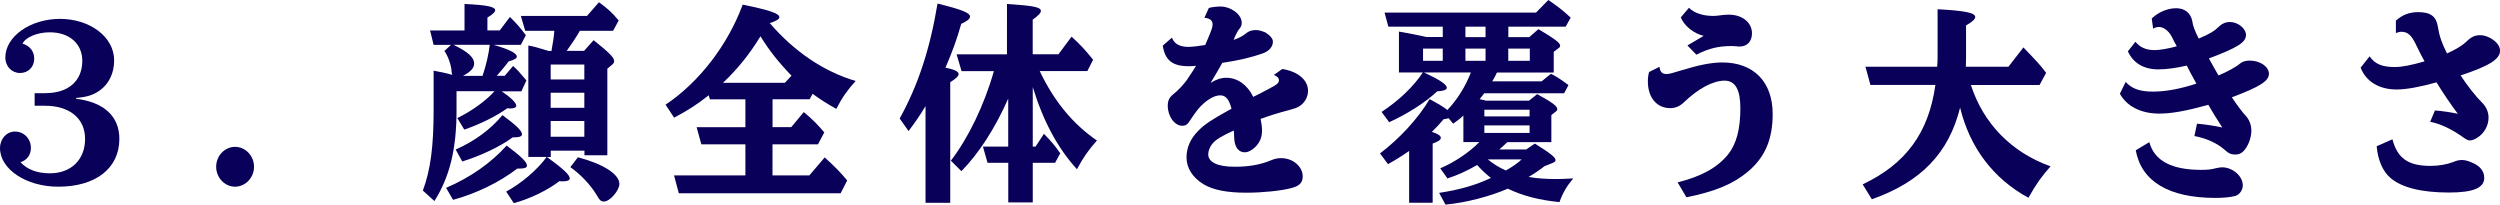
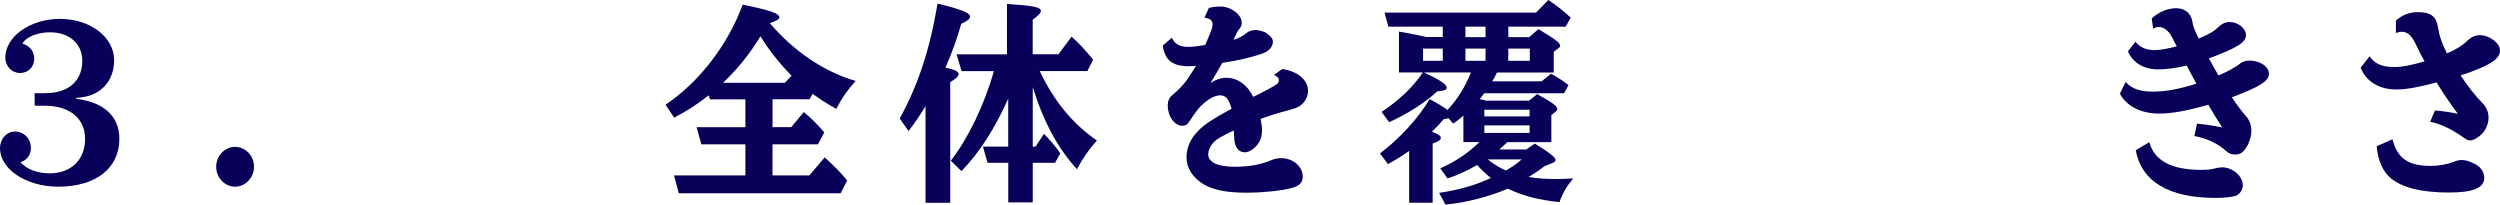
<svg xmlns="http://www.w3.org/2000/svg" id="_レイヤー_2" viewBox="0 0 441.1 36.12">
  <defs>
    <style>.cls-1{fill:#080059;}</style>
  </defs>
  <g id="_商品特徴_x5F_シーン">
    <path class="cls-1" d="M8.05,16.43c4.01,0,6.47-2.15,6.47-5.7,0-3.03-2.29-5.03-5.73-5.03-2.21,0-4.25.85-4.82,2,1.3.37,2.07,1.37,2.07,2.66,0,1.44-1.05,2.52-2.5,2.52s-2.6-1.15-2.6-2.74C.95,6.44,5.34,3.33,10.58,3.33s9.56,3.14,9.56,7.33c0,2.22-.91,4.14-2.53,5.29-1.12.81-2.29,1.18-4.18,1.33v.15c4.92.59,7.63,3.11,7.63,7.07,0,5.18-4.15,8.44-10.79,8.44-5.62,0-10.27-3.07-10.27-6.81,0-1.63,1.16-2.92,2.64-2.92,1.58,0,2.81,1.26,2.81,2.89,0,1.22-.67,2.15-1.83,2.52,1.12,1.26,2.92,1.96,5.17,1.96,3.76,0,6.22-2.41,6.22-6.07s-2.78-5.85-7.07-5.85h-1.83v-2.22h1.93Z" />
    <path class="cls-1" d="M44.82,29.42c0,1.92-1.51,3.52-3.34,3.52s-3.34-1.59-3.34-3.52,1.51-3.51,3.34-3.51,3.34,1.59,3.34,3.51Z" />
-     <path class="cls-1" d="M76.52,12.47c1.2.22,2.25.44,3.27.74-.07-.18-.07-.26-.11-.59-.07-1.15-.63-2.74-1.27-3.63l1.16-1.07h-3.06l-.63-2.55h6.08V.7c3.94.19,5.41.48,5.41,1.11,0,.3-.39.7-1.37,1.29v2.26h2.18l1.79-2.37c1.12,1.11,1.65,1.67,2.81,3.22l-.88,1.7h-4.82c2.74.78,4.11,1.48,4.11,2.07,0,.33-.46.59-1.44.85-.77,1-.91,1.15-1.72,2.11l-.39.44h1.41l1.48-1.74c.81.74,1.09,1.04,2.07,2.22l.28.33-.88,1.92h-3.48c1.72,1.18,2.57,2.04,2.57,2.55,0,.3-.39.48-1.05.48-.07,0-.32,0-.53-.04-1.9,1.37-4.78,2.81-7.59,3.77l-1.23-2.04c2.53-1.22,5.03-3.03,6.57-4.74h-6.71v3.4c0,6.84-1.2,11.69-3.9,15.98l-2.04-1.85c1.34-3.59,1.9-7.7,1.9-14.21v-6.99ZM78.7,33.15c4.32-1.85,7.98-4.44,10.69-7.47,2.53,1.89,3.59,2.92,3.59,3.52,0,.44-.46.55-1.72.55-3.13,2.41-7.24,4.4-11.32,5.51l-1.23-2.11ZM80.04,7.92c2.53,1.22,3.62,2.22,3.62,3.29,0,.78-.6,1.44-1.97,2.18h3.45c.67-2,1.09-3.89,1.27-5.48h-6.36ZM80.39,26.38c3.27-1.41,6.19-3.55,8.26-6.07,2.43,1.78,3.45,2.78,3.45,3.37,0,.41-.46.56-1.65.56-2.21,1.63-5.66,3.26-8.89,4.25l-1.16-2.11ZM96.52,27.71c2.85,2.07,4.01,3.15,4.01,3.77,0,.33-.46.52-1.27.52-.11,0-.32,0-.56-.04-2.04,1.59-5.24,3.15-8.05,3.88l-1.34-2.04c2.64-1.41,5.55-3.88,7.14-6.11h-3.23V8.03c1.16.22,1.48.33,3.59.96h.49l.04-.11v-.15c.18-.85.42-2.44.46-3.29h-5.13l-.77-2.63h11.67l2.11-2.41c1.58,1.15,2.29,1.78,3.48,3.22l-.98,1.81h-5.87c-.7,1.22-1.44,2.33-2.32,3.55h3.06l1.69-1.89c2.78,2.22,3.62,3.07,3.62,3.7,0,.22-.11.41-.32.59l-.88.74v15.28h-4.04v-.81h-5.94v1.11h-.63ZM103.1,14.02v-2.63h-5.94v2.63h5.94ZM103.1,19.02v-2.66h-5.94v2.66h5.94ZM103.1,24.13v-2.78h-5.94v2.78h5.94ZM101.97,27.75c4.5,1.18,7.31,3,7.31,4.7,0,1.18-1.69,3.11-2.71,3.11-.53,0-.74-.18-1.37-1.26-1.02-1.7-2.78-3.55-4.57-4.81l1.34-1.74Z" />
    <path class="cls-1" d="M125.06,16.8c-2.04,1.63-3.87,2.78-6.12,3.96l-1.51-2.29c5.98-4,11-10.58,13.61-17.65,4.71.96,6.47,1.55,6.47,2.22,0,.33-.53.67-1.69,1.04,4.32,5.03,9.53,8.55,15.15,10.21-1.44,1.59-2.39,2.92-3.41,4.92-1.55-.85-2.88-1.7-4.18-2.66l-.53.96h-6.54v4.92h3.3l2.21-2.66c1.51,1.26,2.39,2.15,3.62,3.59l-1.12,2.11h-8.02v5.48h6.5l2.71-3.18c1.9,1.74,2.74,2.59,3.97,4.07l-1.16,2.26h-28.55l-.84-3.15h12.59v-5.48h-7.77l-.84-3.03h8.61v-4.92h-6.26l-.21-.7ZM138.46,14.62l1.2-1.26c-2.25-2.33-3.94-4.44-5.48-6.96-1.9,3.11-3.97,5.7-6.61,8.21h10.9Z" />
    <path class="cls-1" d="M158.74,20.91c3.23-5.85,5.31-12.1,6.68-20.28,4.22,1.04,5.73,1.63,5.73,2.29,0,.41-.46.78-1.55,1.29-.77,2.74-1.62,5.03-2.78,7.73,1.62.33,2.32.67,2.32,1.15,0,.33-.42.74-1.48,1.41v21.28h-4.36v-17.06c-1.05,1.74-1.69,2.66-2.99,4.4l-1.58-2.22ZM182.22,25.87h.49l1.48-2.26c1.2,1.22,2,2.15,2.88,3.44l-.91,1.67h-3.94v6.99h-4.32v-6.99h-3.66l-.81-2.85h4.46v-8.47c-2.32,5.25-5.2,9.69-8.26,12.8l-1.86-1.85c3.06-3.96,5.91-9.84,7.59-15.8h-5.7l-.88-2.96h8.89V.7c4.61.3,5.98.56,5.98,1.22,0,.37-.42.81-1.44,1.55v6.11h4.54l2.32-3.11c1.55,1.41,2.43,2.37,3.8,4.07l-1.02,2h-8.4c2.53,5.33,5.87,9.36,10.09,12.25-1.51,1.7-2.46,3.07-3.52,5.07-3.41-3.74-5.94-8.44-7.8-14.5v10.51Z" />
    <path class="cls-1" d="M213.26,1.41c.49-.15,1.41-.26,2.07-.26,1.86,0,3.76,1.41,3.76,2.85,0,.44-.11.74-.46,1.15-.21.22-.6.96-.98,1.89.91-.3,1.69-.7,2.29-1.22.39-.33.98-.52,1.62-.52.46,0,.91.11,1.69.41.95.63,1.34,1.11,1.34,1.67,0,.85-.7,1.67-1.79,2.04-1.86.67-4.32,1.26-7.14,1.67-.53.96-1.02,1.81-2.07,3.55.88-.59,1.86-.92,2.78-.92,1.97,0,3.73,1.26,4.75,3.37.42-.22.81-.41,1.2-.59l1.05-.56.63-.33c1.34-.7,1.65-.96,1.65-1.44,0-.41-.25-.67-.88-.96l1.48-1.04c2.78.44,4.54,1.96,4.54,3.85,0,1.11-.63,2.22-1.62,2.78-.46.26-.63.3-1.76.63-1.97.52-3.38.96-4.99,1.55.18.89.25,1.44.25,2.04,0,1.18-.35,2.04-1.12,2.85-.67.67-1.34,1-1.93,1-1.12,0-1.83-.96-1.86-2.63l-.04-.89c-.04-.11-.04-.18-.04-.22v-.11c-2.14,1-3.16,1.59-3.76,2.33-.42.48-.74,1.26-.74,1.85,0,1.44,1.65,2.22,4.71,2.22,2.5,0,4.54-.37,6.4-1.15.6-.26,1.16-.37,1.76-.37,2.07,0,3.8,1.48,3.8,3.22,0,1.11-.56,1.7-2.04,2.07-1.76.48-5.13.81-7.88.81-3.45,0-5.87-.48-7.56-1.48-1.93-1.18-3.02-2.85-3.02-4.74,0-1.74.7-3.33,2.07-4.7,1.12-1.15,2.36-1.96,5.31-3.59l.56-.3c-.42-1.67-1.02-2.37-2-2.37s-2.18.67-3.41,1.89q-.7.7-1.97,2.63c-.39.63-.74.85-1.3.85-1.37,0-2.57-1.67-2.57-3.52,0-.89.25-1.44.88-1.96.95-.74,2-1.89,2.53-2.66,1.05-1.59,1.27-1.89,1.58-2.44-.39.04-.77.07-1.3.07-2.85,0-4.18-1.04-4.57-3.63l1.62-1.41c.39,1.07,1.34,1.63,2.88,1.63.7,0,1.93-.15,2.99-.33,1.12-2.63,1.3-3.07,1.3-3.63,0-.7-.46-1.07-1.44-1.18l.77-1.7Z" />
    <path class="cls-1" d="M254.56,6.55v-1.85h-9.6l-.67-2.48h26.72l2.18-2.22c1.83,1.26,2.5,1.78,3.94,3.11l-.88,1.59h-10.12v1.85h3.69l1.62-1.41c2.99,1.78,3.83,2.44,3.83,2.92,0,.15-.07.3-.25.41l-.88.67v3.66h-10.02c-.46.96-.53,1.07-.84,1.55h8.72l1.65-1.33c1.2.63,1.83,1.04,3.09,2l-.77,1.44h-14.1c-.32.44-.42.55-.81,1.04l.21.04.49.11.28.07.11.04h7.63l1.44-1.15c2.64,1.44,3.55,2.11,3.55,2.66,0,.11-.07.26-.21.37l-.84.67v4.77h-7.77c-.35.37-1.09,1-1.41,1.29h4.75l1.51-1.04c2.74,1.7,3.66,2.44,3.66,2.92,0,.22-.18.37-.56.52l-1.41.56c-.56.48-1.76,1.29-2.78,1.89,1.48.26,3.02.37,4.92.37.84,0,1.55-.04,2.95-.11-1.12,1.33-1.83,2.52-2.43,4.18-3.66-.37-6.47-1.11-9.11-2.37-3.27,1.41-7.45,2.48-11,2.81l-1.12-2.07c3.48-.52,6.36-1.33,9.14-2.63-.98-.78-1.72-1.48-2.43-2.29-1.86,1.07-3.48,1.81-5.24,2.37l-1.27-1.78c2.46-1.04,5.17-2.85,6.89-4.63h-2.81v-4.66l-.11.07-.32.3c-.39.33-.7.55-1.37,1.04l-.81-.96c-.21.07-.46.11-.88.18-.77.92-1.09,1.26-2.07,2.22,1.12.37,1.58.7,1.58,1.07,0,.33-.46.67-1.44,1v10.44h-4.15v-9.14c-1.27.89-2.21,1.48-3.73,2.33l-1.41-1.89c3.48-2.63,6.79-6.25,8.75-9.58,1.51.81,2.57,1.44,3.13,1.92,1.72-1.78,3.2-4.14,4.15-6.62h-8.26c2.78,1.29,4.01,2.11,4.01,2.7,0,.37-.53.55-1.69.63-2.04,1.92-5.27,4-8.47,5.44l-1.34-1.81c3.13-2.07,5.62-4.48,7.28-6.96h-4.22v-7.22c2.39.44,3.02.55,4.18.81l.7.15h2.81ZM251.08,10.73h3.48v-2.15h-3.48v2.15ZM262.11,6.55v-1.85h-3.55v1.85h3.55ZM258.56,10.73h3.55v-2.15h-3.55v2.15ZM269.88,20.54v-1.18h-7.98v1.18h7.98ZM269.88,23.46v-1.33h-7.98v1.33h7.98ZM262.5,28.12c1.02.81,1.93,1.41,3.2,1.96,1.12-.63,2.14-1.33,2.78-1.96h-5.98ZM266.12,10.73h3.8v-2.15h-3.8v2.15Z" />
-     <path class="cls-1" d="M292.8,11.8c.11.89.46,1.26,1.23,1.26.49,0,.88-.11,2.71-.67,3.02-.93,5.27-1.37,7.14-1.37,5.55,0,8.89,3.44,8.89,9.1,0,4.48-1.37,7.66-4.39,10.18-2.6,2.18-5.73,3.48-10.83,4.51l-1.55-2.63c4.25-1.07,7.03-2.63,8.89-4.92,1.48-1.85,2.18-4.44,2.18-8.18,0-3.26-.91-4.85-2.78-4.85-2.07,0-4.68,1.41-7.21,3.85-.7.67-1.48,1-2.39,1-2.39,0-3.94-1.89-3.94-4.7,0-.59.04-1,.21-1.67l1.83-.92ZM300.6,6.33c-1.76-.41-3.45-1.78-4.04-3.26l1.44-1.7c.91.93,2.46,1.44,4.29,1.44.46,0,.74-.04,1.27-.11.49-.07.95-.11,1.48-.11,2.36,0,4.08,1.37,4.08,3.29,0,1.41-.84,2.33-2.18,2.33-.11,0-.35,0-.56-.04-.39-.04-.7-.04-1.02-.04-2.18,0-3.94.44-6.05,1.52l-1.58-1.63,2.88-1.7Z" />
-     <path class="cls-1" d="M347.74,14.99c2.21,6.81,7.14,11.88,14.06,14.36-1.55,1.74-2.57,3.14-3.9,5.55-6.19-3.37-10.34-8.84-12.06-15.91-2,8.03-6.89,13.1-15.57,16.17l-1.62-2.63c7.63-3.63,11.64-9.07,12.83-17.54h-11.46l-.88-3.22h12.66c.07-.81.07-1.37.07-2.48V1.63c4.85.26,6.64.63,6.64,1.37,0,.37-.49.85-1.62,1.48v5.03c0,.81,0,1.33-.04,2.26h7.52l2.64-3.4c2.39,2.48,2.88,3,4.01,4.48l-1.16,2.15h-12.13Z" />
    <path class="cls-1" d="M379.65,3.26c1.2-1.15,2.85-1.81,4.32-1.81s2.57.81,2.85,2.33c.07.7.42,1.63,1.12,3.03,2.04-.89,2.64-1.22,3.73-2.26.49-.44,1.12-.67,1.76-.67,1.44,0,2.85,1.15,2.85,2.29,0,1.29-1.44,2.22-6.54,4.14.56,1.04,1.41,2.52,1.69,3,1.44-.59,3.2-1.55,3.76-2.07.42-.37,1.05-.55,1.76-.55,1.83,0,3.38,1.07,3.38,2.33s-1.58,2.29-6.54,4.14c.81,1.26,1.9,2.7,2.46,3.29.6.63.98,1.63.98,2.55,0,1.07-.35,2.22-.95,3.11-.53.81-1.09,1.15-1.86,1.15s-1.16-.15-1.97-.89c-1.27-1.11-3.23-2-5.27-2.37l.46-2.18c1.58.15,2.85.33,4.46.67-.88-1.33-1.9-3-2.46-4-4.01,1.11-6.5,1.55-8.68,1.55-3.2,0-5.73-1.29-6.93-3.51l1.02-2.07c1.12,1.22,2.53,1.7,4.85,1.7s4.92-.52,7.63-1.41c-.18-.3-.21-.41-1.09-2l-.49-.96-.14-.22c-1.69.41-3.59.67-4.99.67-2.57,0-4.43-1.11-5.38-3.18l1.34-1.7c.77,1,1.9,1.48,3.38,1.48.91,0,2.39-.26,3.9-.67l-.04-.11-.32-.56c-.35-.74-.63-1.26-.81-1.52-.6-.78-1.27-1.22-1.97-1.22-.35,0-.63.07-1.02.3l-.25-1.81ZM379.23,25.09c.88,3.26,3.9,4.88,9.14,4.88,1.05,0,1.83-.07,2.46-.26.46-.11.91-.19,1.23-.19,1.86,0,3.66,1.55,3.66,3.18,0,.81-.56,1.63-1.27,1.85-.67.22-2.04.37-3.52.37-8.26,0-13.08-2.89-14.1-8.4l2.39-1.44Z" />
    <path class="cls-1" d="M422.71,3.66c1.16-1.04,2.39-1.52,3.94-1.52,2.18,0,3.2.74,3.48,2.55.28,1.7.67,2.85,1.62,4.74,1.58-.7,2.78-1.44,3.52-2.18.77-.74,1.44-1.04,2.29-1.04,1.69,0,3.55,1.41,3.55,2.7,0,1.52-1.83,2.7-6.96,4.4,1.16,1.78,2.71,3.74,3.73,4.74.77.74,1.2,1.7,1.2,2.7,0,1.41-.77,2.81-2,3.55-.46.3-.91.48-1.27.48-.32,0-.56-.11-1.05-.44-2.04-1.48-4.08-2.48-5.98-2.85l.84-2c1.34.11,2.71.3,4.04.59-1.12-1.48-2.64-3.7-3.76-5.55-2.88.81-5.34,1.26-7.03,1.26-3.13,0-5.41-1.41-6.36-3.85l1.58-2c.91,1.33,2.18,1.89,4.43,1.89,1.27,0,2.81-.3,5.27-1-.28-.48-.95-1.74-1.65-3.22-.67-1.37-1.37-2-2.39-2-.32,0-.53.04-1.02.22v-2.18ZM422.12,24.57c.88,3.37,2.78,4.7,6.71,4.7,1.48,0,2.92-.26,3.97-.67.6-.26,1.09-.37,1.55-.37.63,0,1.27.18,2.18.63,1.12.52,1.79,1.44,1.79,2.52,0,1.78-1.97,2.59-6.22,2.59-4.78,0-8.3-.85-10.3-2.55-1.37-1.15-2.25-3.15-2.46-5.62l2.78-1.22Z" />
  </g>
</svg>